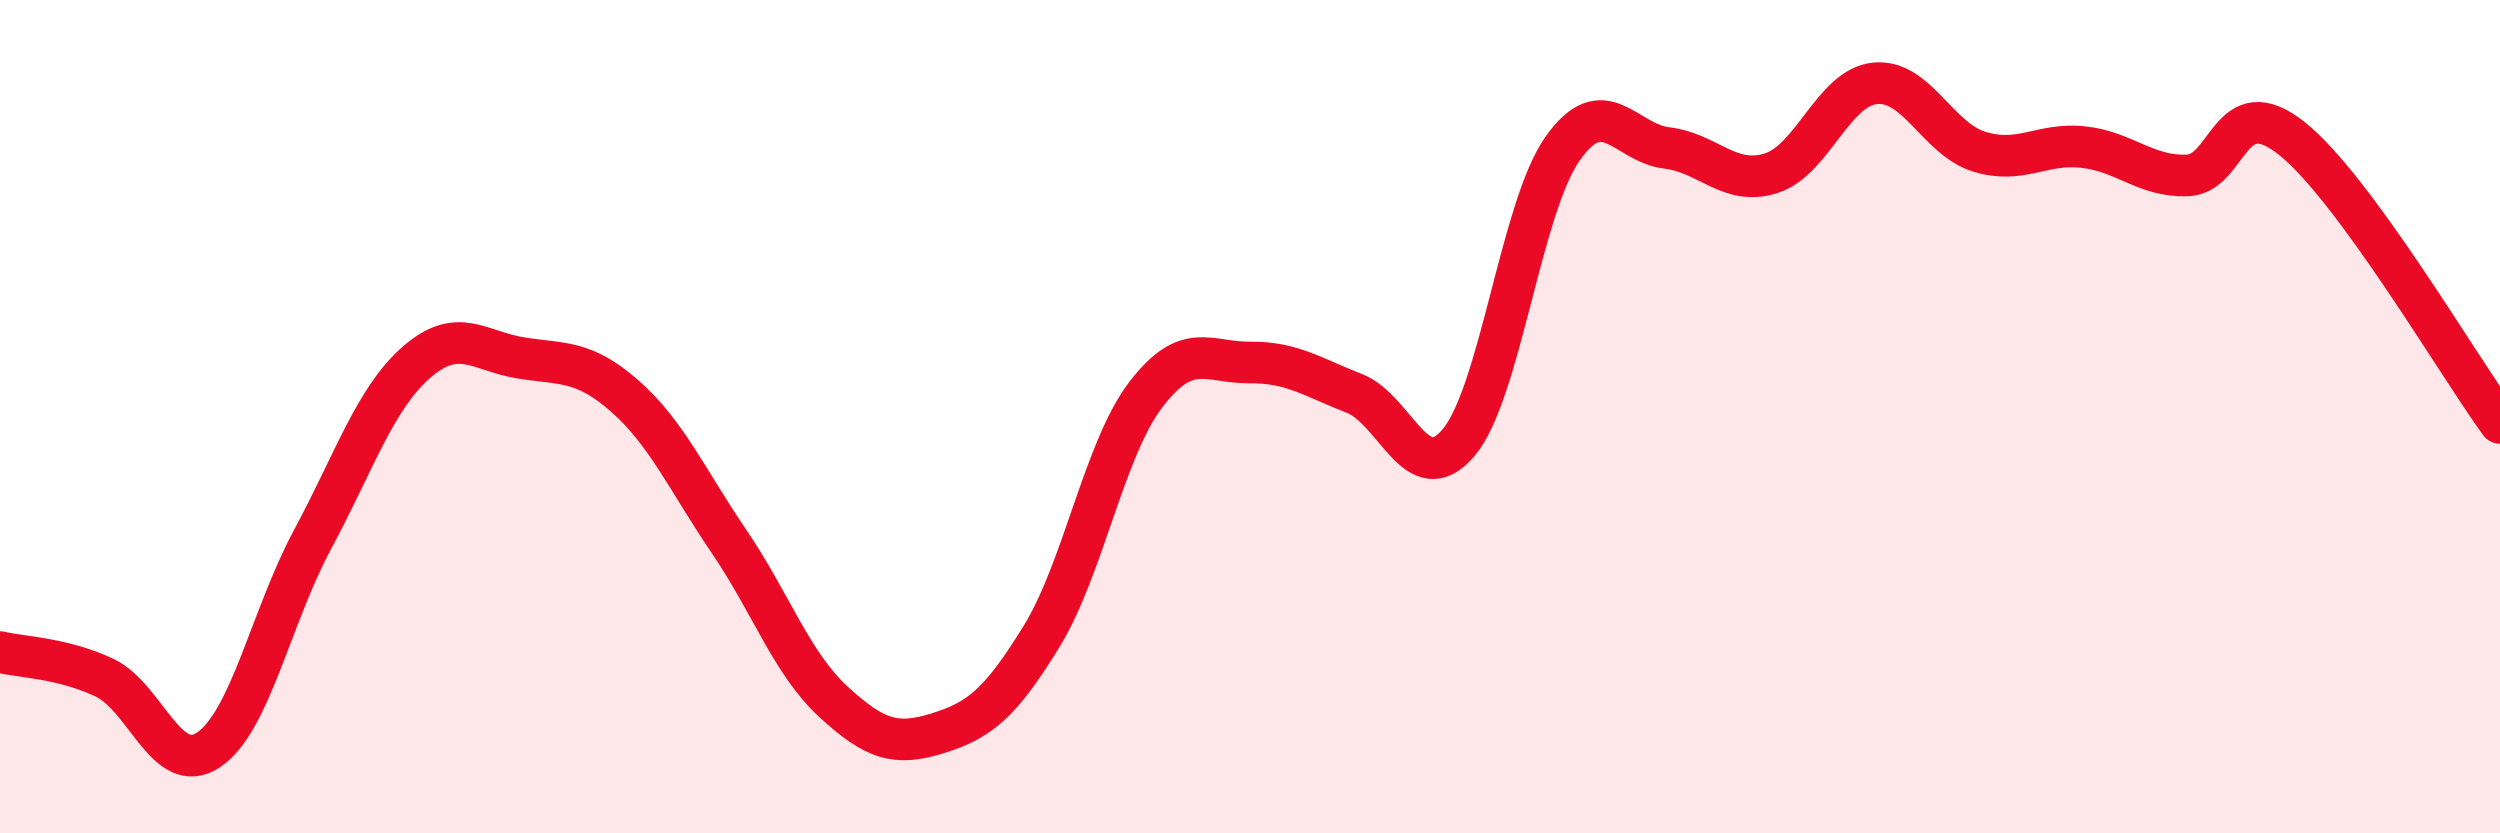
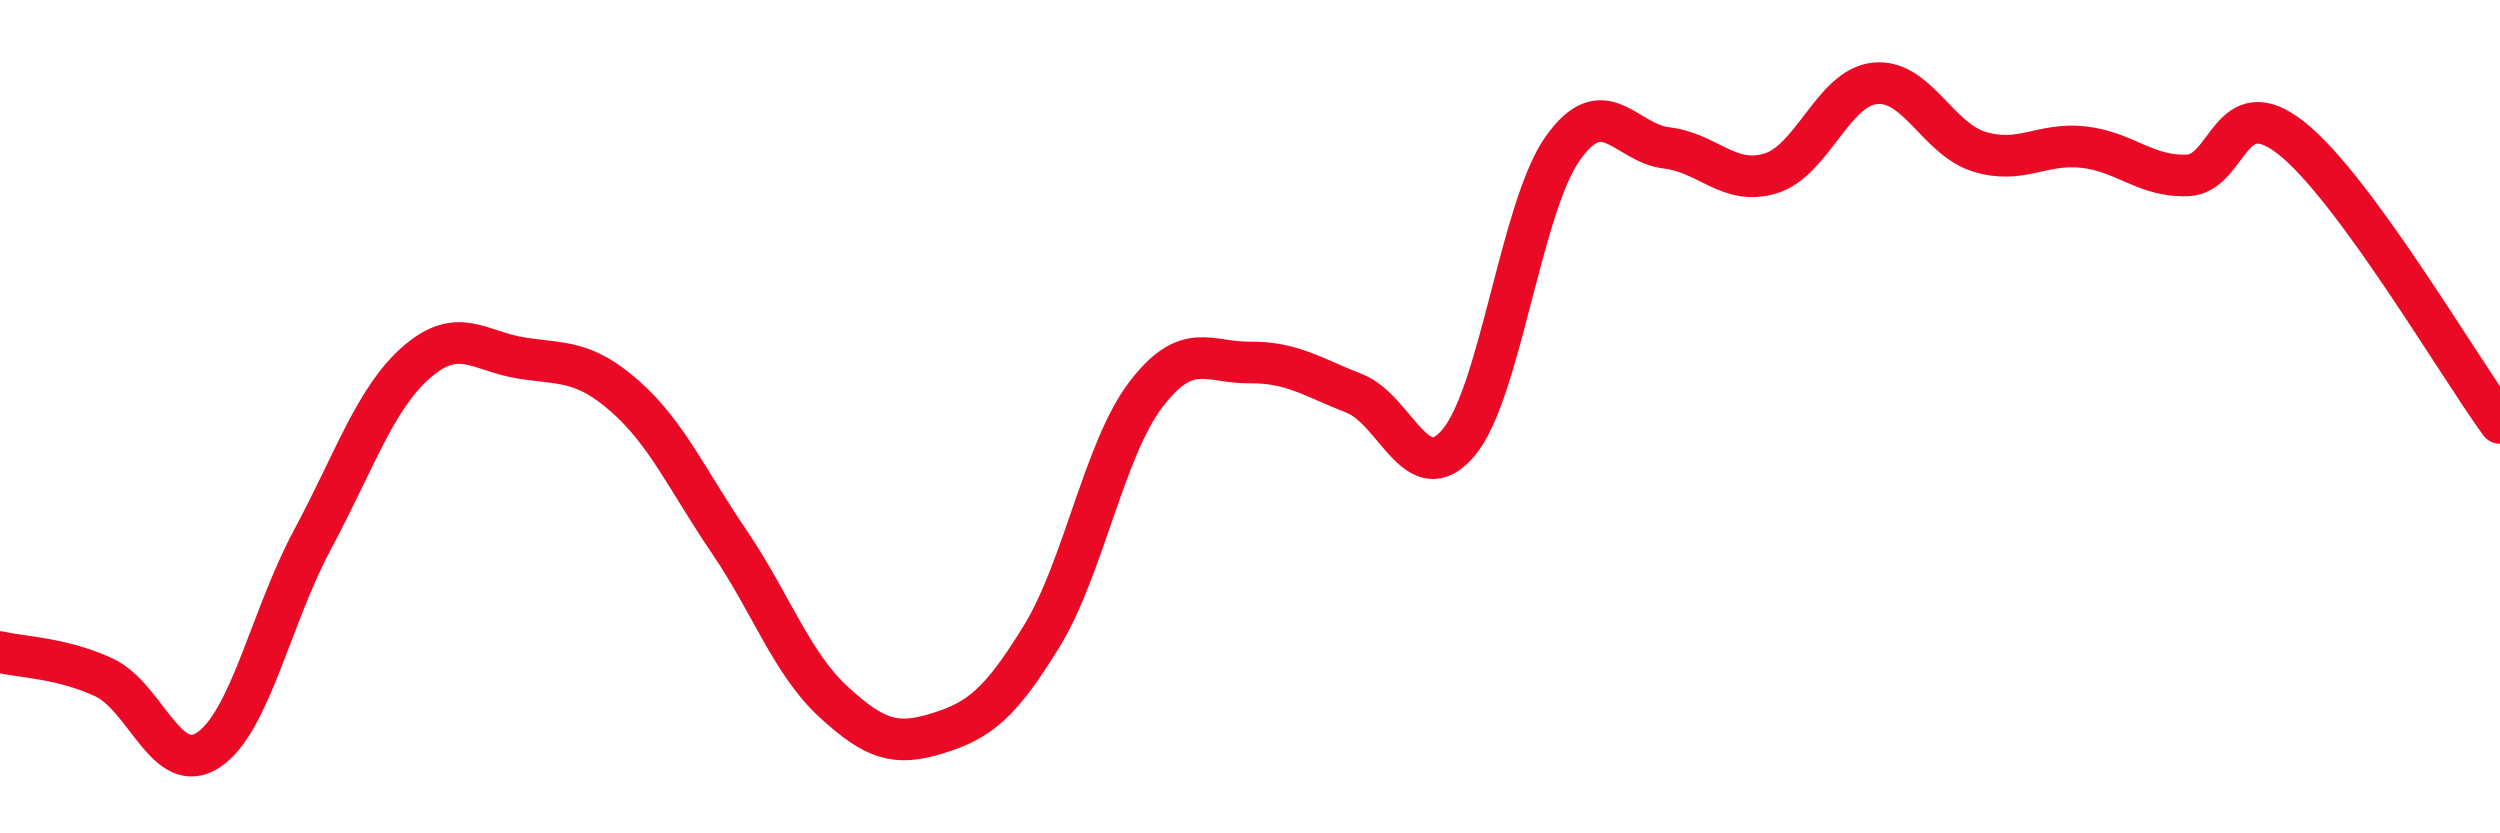
<svg xmlns="http://www.w3.org/2000/svg" width="60" height="20" viewBox="0 0 60 20">
-   <path d="M 0,15.65 C 0.5,15.77 1.5,15.79 2.5,16.26 C 3.5,16.73 4,18.66 5,18 C 6,17.34 6.5,14.81 7.5,12.95 C 8.5,11.09 9,9.56 10,8.69 C 11,7.82 11.5,8.43 12.5,8.59 C 13.5,8.75 14,8.63 15,9.51 C 16,10.39 16.5,11.53 17.5,13 C 18.5,14.47 19,15.92 20,16.84 C 21,17.76 21.5,17.91 22.5,17.6 C 23.5,17.29 24,16.9 25,15.27 C 26,13.64 26.5,10.78 27.5,9.47 C 28.5,8.16 29,8.71 30,8.7 C 31,8.69 31.5,9.05 32.5,9.44 C 33.5,9.83 34,11.8 35,10.63 C 36,9.46 36.5,4.99 37.5,3.57 C 38.5,2.15 39,3.43 40,3.55 C 41,3.67 41.5,4.47 42.5,4.16 C 43.5,3.85 44,2.1 45,2 C 46,1.9 46.5,3.33 47.5,3.64 C 48.5,3.95 49,3.42 50,3.53 C 51,3.64 51.5,4.25 52.5,4.21 C 53.5,4.17 53.5,2.13 55,3.32 C 56.5,4.51 59,8.78 60,10.15L60 20L0 20Z" fill="#EB0A25" opacity="0.1" stroke-linecap="round" stroke-linejoin="round" />
  <path d="M 0,15.65 C 0.5,15.77 1.5,15.79 2.5,16.26 C 3.5,16.73 4,18.66 5,18 C 6,17.34 6.5,14.81 7.5,12.95 C 8.5,11.09 9,9.56 10,8.69 C 11,7.82 11.5,8.43 12.5,8.59 C 13.5,8.75 14,8.63 15,9.51 C 16,10.39 16.5,11.53 17.5,13 C 18.5,14.47 19,15.92 20,16.84 C 21,17.76 21.5,17.91 22.5,17.6 C 23.5,17.29 24,16.9 25,15.27 C 26,13.64 26.5,10.78 27.5,9.47 C 28.5,8.16 29,8.71 30,8.7 C 31,8.69 31.5,9.05 32.5,9.44 C 33.5,9.83 34,11.8 35,10.63 C 36,9.46 36.5,4.99 37.5,3.57 C 38.5,2.15 39,3.43 40,3.55 C 41,3.67 41.5,4.47 42.5,4.16 C 43.5,3.85 44,2.1 45,2 C 46,1.9 46.5,3.33 47.5,3.64 C 48.5,3.95 49,3.42 50,3.53 C 51,3.64 51.5,4.25 52.5,4.21 C 53.5,4.17 53.5,2.13 55,3.32 C 56.5,4.51 59,8.78 60,10.15" stroke="#EB0A25" stroke-width="1" fill="none" stroke-linecap="round" stroke-linejoin="round" />
</svg>